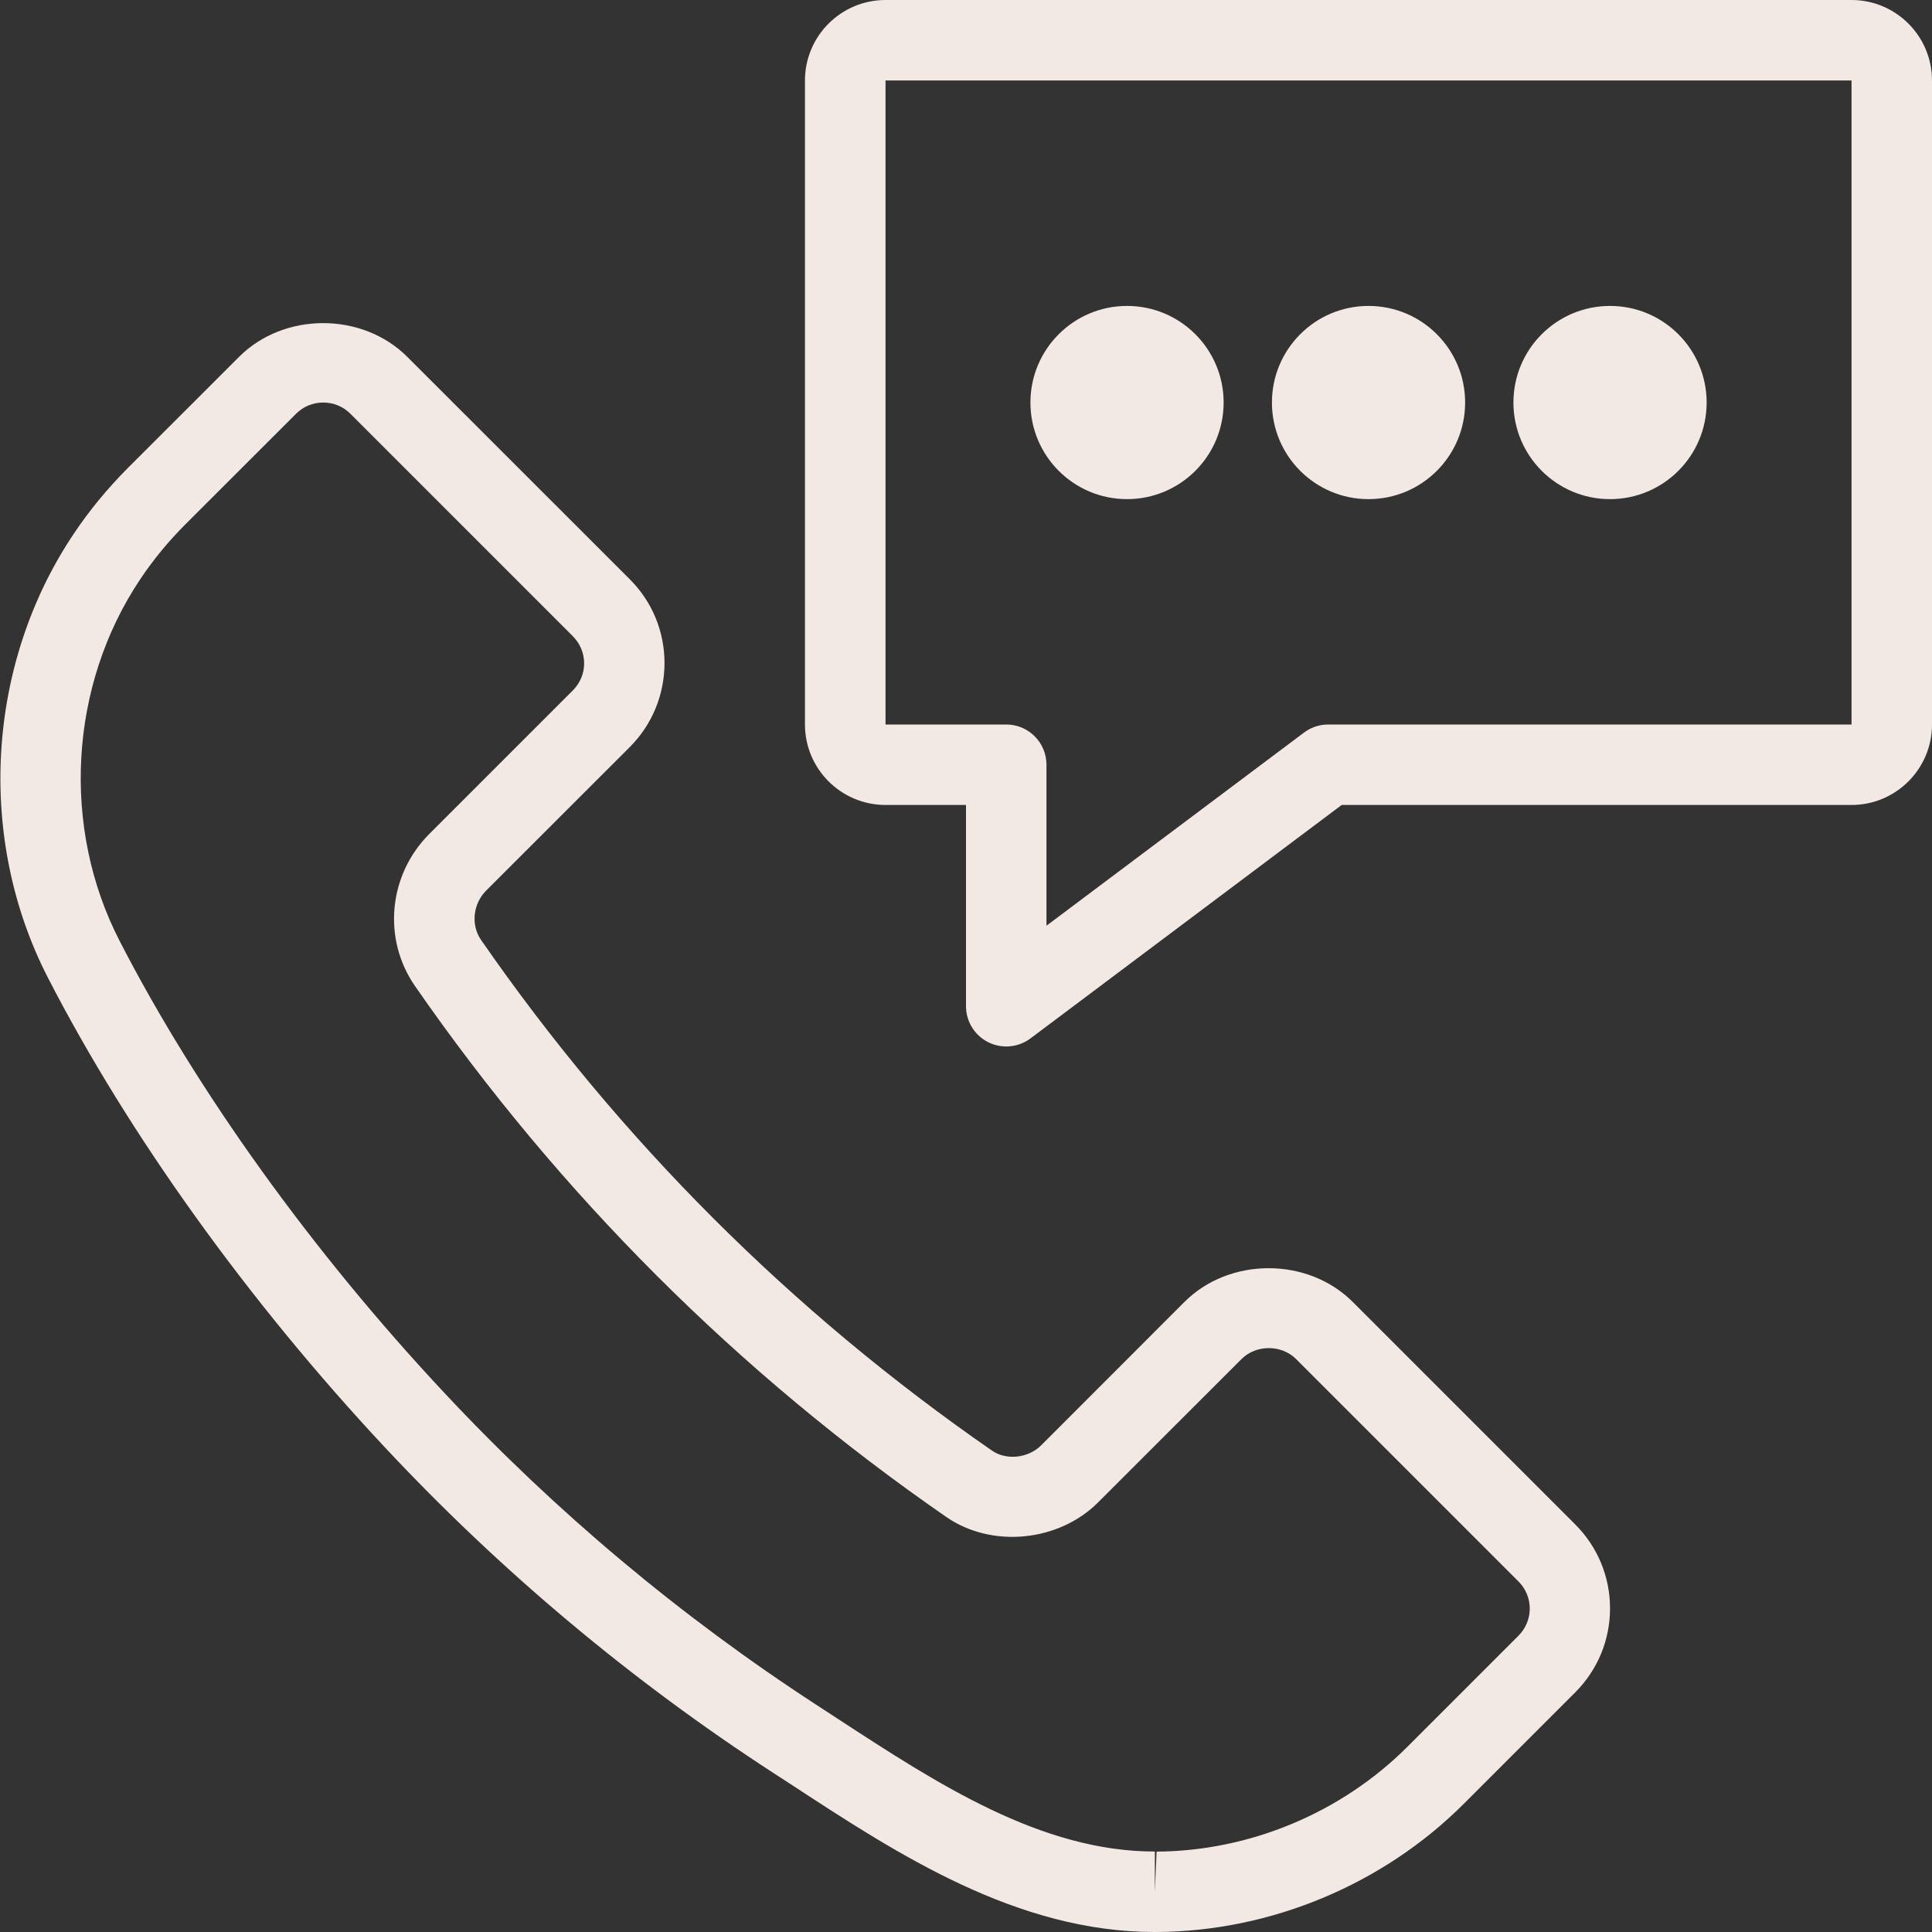
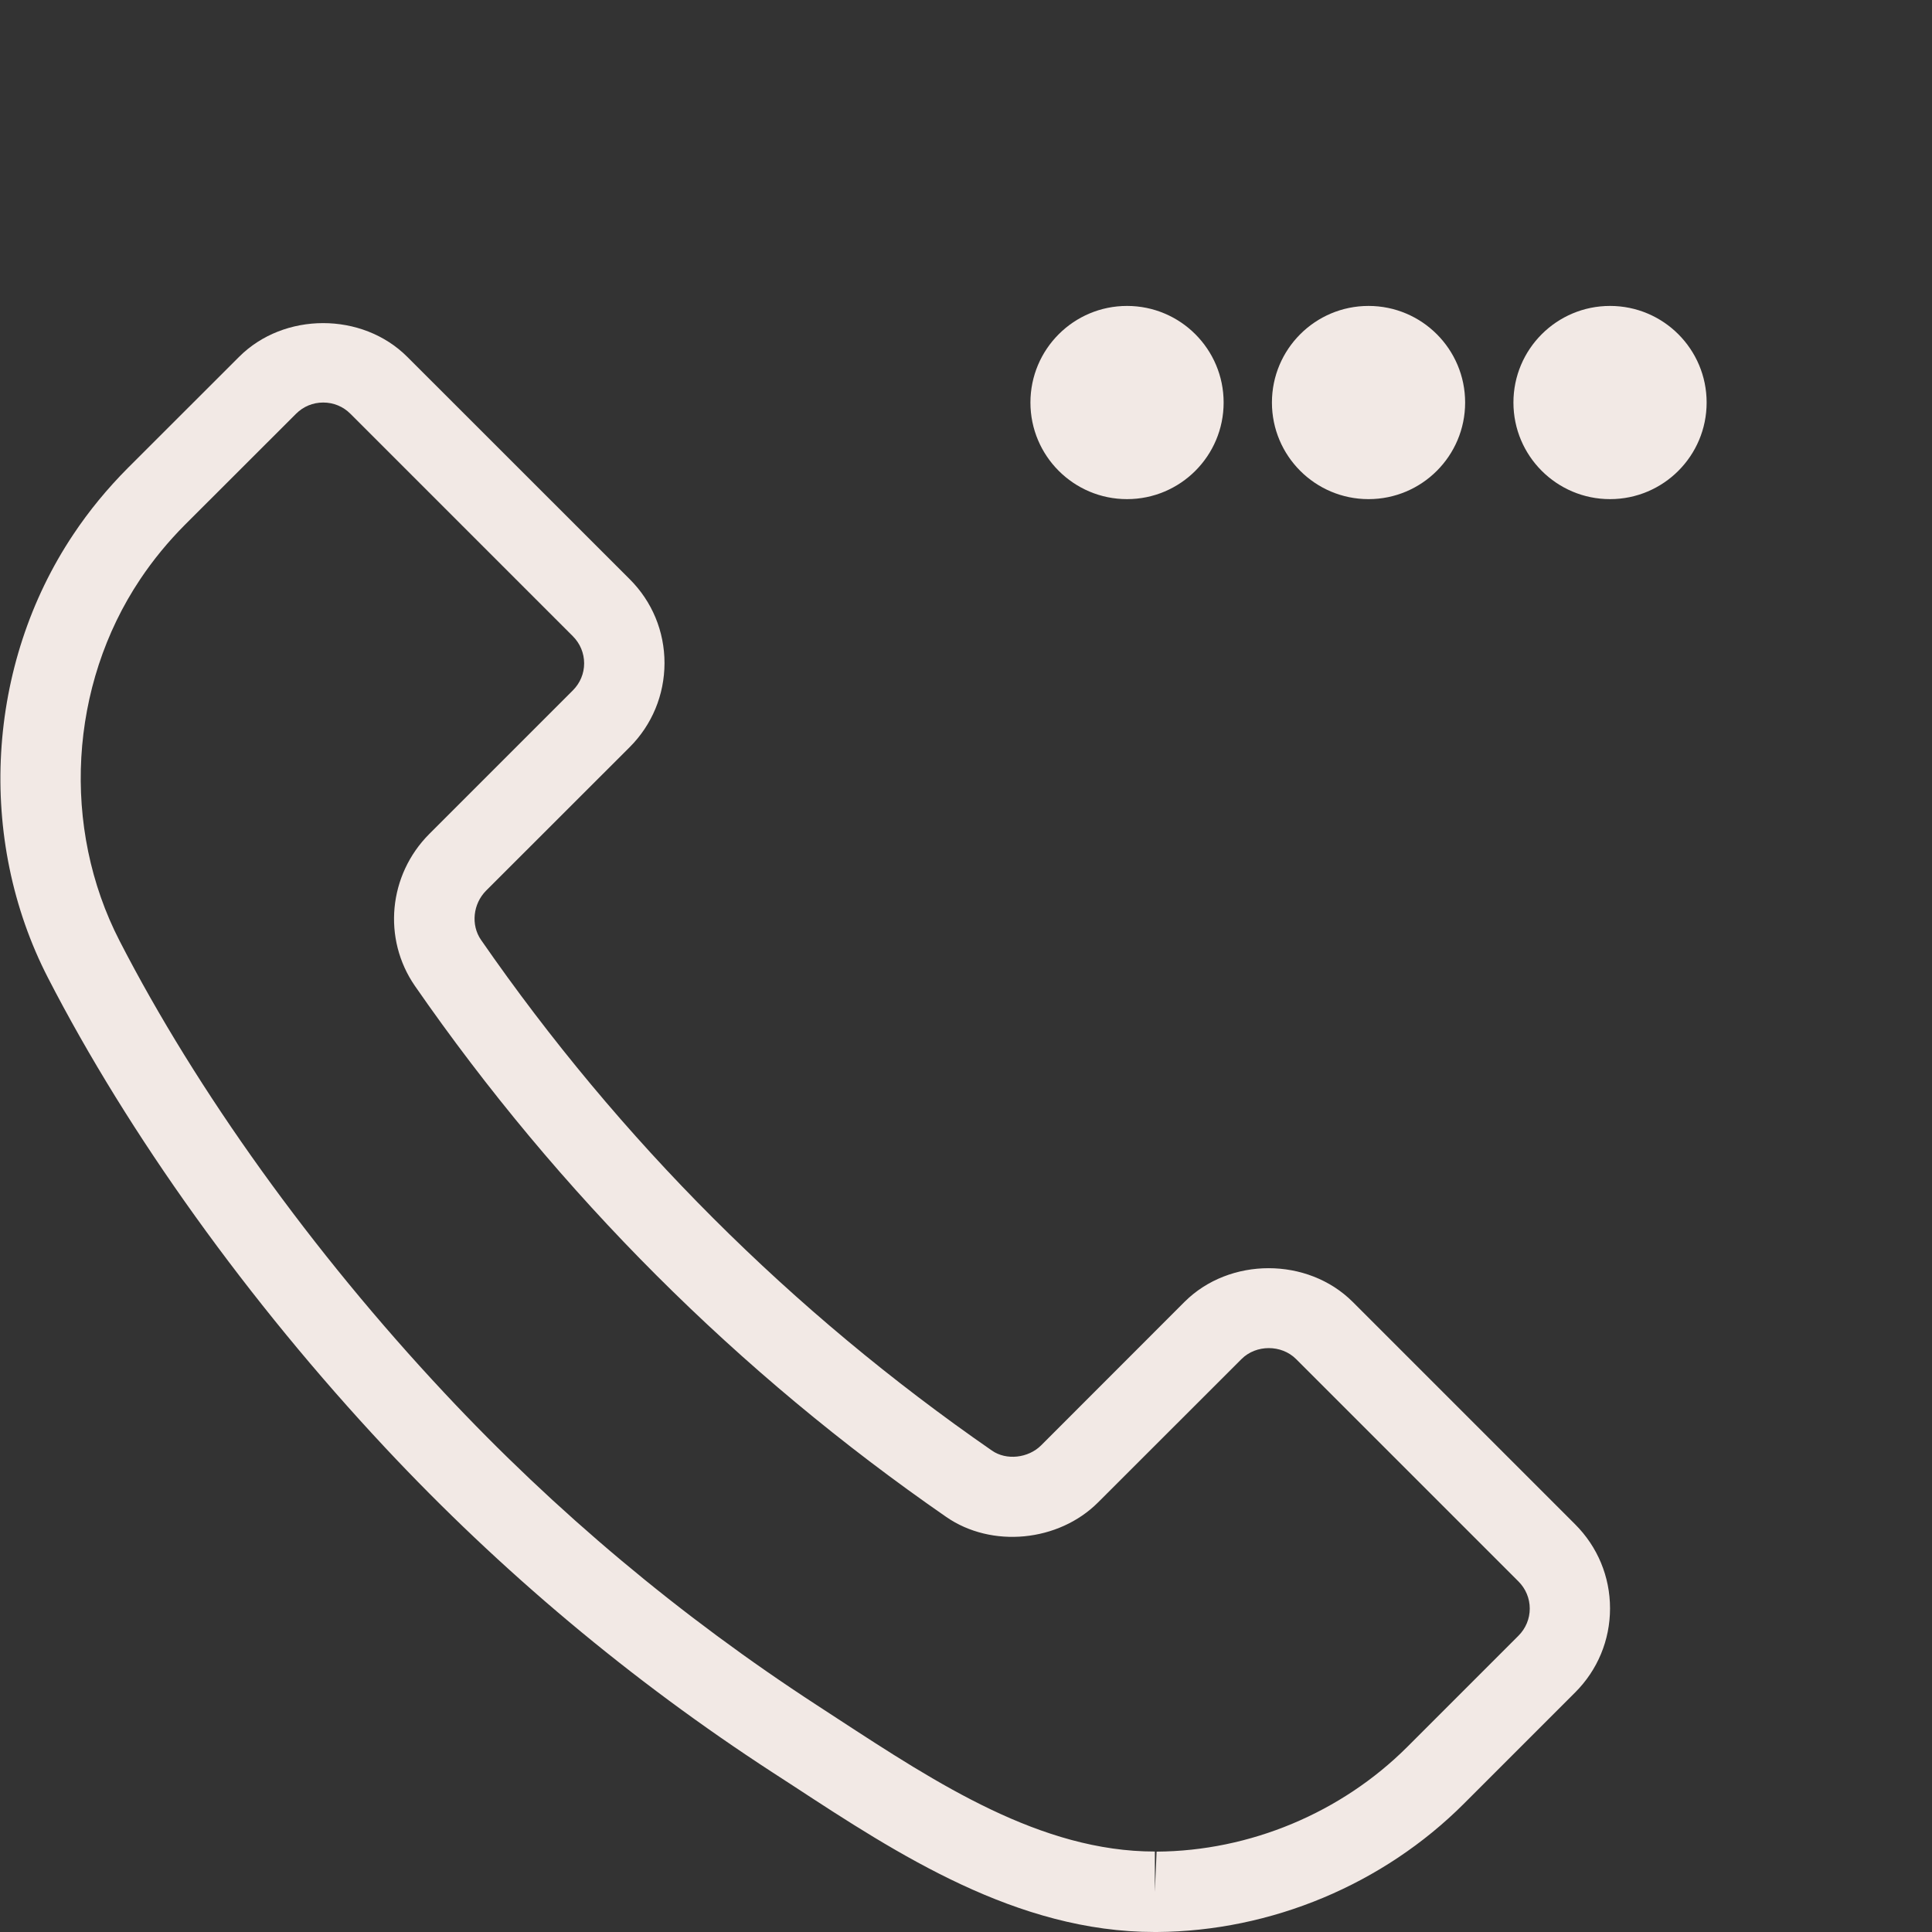
<svg xmlns="http://www.w3.org/2000/svg" width="20px" height="20px" viewBox="0 0 20 20" version="1.1">
  <rect x="0" y="0" width="20" height="20" fill="#333333" stroke="none" />
  <title>Group 4</title>
  <desc>Created with Sketch.</desc>
  <g id="Page-1" stroke="none" stroke-width="1" fill="none" fill-rule="evenodd">
    <g id="Aanbod" transform="translate(-623, -2381)" fill="#F2E9E5" fill-rule="nonzero">
      <g id="Group-4" transform="translate(623, 2381)">
        <path d="M3.99,14.989 C5.186,16.267 6.535,17.398 8.002,18.351 L8.207,18.484 C9.293,19.195 10.526,20 11.953,20 C11.953,20 11.976,20 11.977,20 C13.159,19.992 14.318,19.508 15.154,18.672 L16.306,17.52 C16.538,17.288 16.667,16.979 16.667,16.65 C16.667,16.321 16.538,16.012 16.306,15.78 L14.003,13.477 C13.537,13.012 12.728,13.012 12.262,13.477 L10.777,14.963 C10.645,15.094 10.418,15.121 10.268,15.016 C8.195,13.581 6.415,11.803 4.979,9.729 C4.873,9.575 4.896,9.357 5.032,9.22 L6.518,7.735 C6.75,7.503 6.878,7.194 6.879,6.865 C6.879,6.536 6.751,6.227 6.518,5.995 L4.216,3.694 C3.75,3.228 2.939,3.229 2.475,3.694 L1.323,4.845 C1.113,5.056 0.922,5.287 0.758,5.534 C-0.142,6.881 -0.245,8.682 0.497,10.123 C1.331,11.744 2.571,13.473 3.99,14.989 Z M1.451,5.997 C1.585,5.796 1.741,5.607 1.913,5.434 L3.065,4.283 C3.14,4.208 3.239,4.167 3.346,4.167 C3.453,4.167 3.552,4.208 3.627,4.283 L5.93,6.586 C6.005,6.661 6.047,6.761 6.047,6.867 C6.047,6.973 6.005,7.072 5.93,7.147 L4.444,8.633 C4.021,9.057 3.958,9.718 4.295,10.206 C5.788,12.361 7.639,14.211 9.795,15.703 C10.265,16.029 10.958,15.962 11.367,15.553 L12.853,14.068 C13.004,13.918 13.265,13.918 13.416,14.068 L15.719,16.371 C15.794,16.446 15.836,16.546 15.836,16.652 C15.836,16.758 15.794,16.858 15.719,16.933 L14.568,18.084 C13.885,18.766 12.939,19.162 11.973,19.168 L11.955,19.585 L11.955,19.167 C10.776,19.167 9.703,18.465 8.665,17.788 L8.458,17.653 C7.048,16.736 5.75,15.649 4.601,14.42 C3.232,12.958 2.039,11.297 1.239,9.742 C0.632,8.565 0.716,7.096 1.451,5.997 Z" id="Shape" />
-         <path d="M19.167,0 L9.167,0 C8.707,0 8.333,0.373 8.333,0.833 L8.333,7.5 C8.333,7.96 8.707,8.333 9.167,8.333 L10,8.333 L10,10.417 C10,10.574 10.089,10.718 10.23,10.789 C10.289,10.818 10.353,10.833 10.417,10.833 C10.505,10.833 10.593,10.805 10.667,10.75 L13.889,8.333 L19.167,8.333 C19.626,8.333 20,7.96 20,7.5 L20,0.833 C20,0.373 19.626,0 19.167,0 Z M19.167,7.5 L13.75,7.5 C13.66,7.5 13.572,7.529 13.5,7.583 L10.833,9.583 L10.833,7.917 C10.833,7.687 10.647,7.5 10.417,7.5 L9.167,7.5 L9.167,0.833 L19.167,0.833 L19.167,7.5 Z" id="Shape" />
        <circle id="Oval" cx="16.667" cy="4.167" r="1" />
        <circle id="Oval" cx="14.167" cy="4.167" r="1" />
        <circle id="Oval" cx="11.667" cy="4.167" r="1" />
      </g>
    </g>
  </g>
</svg>